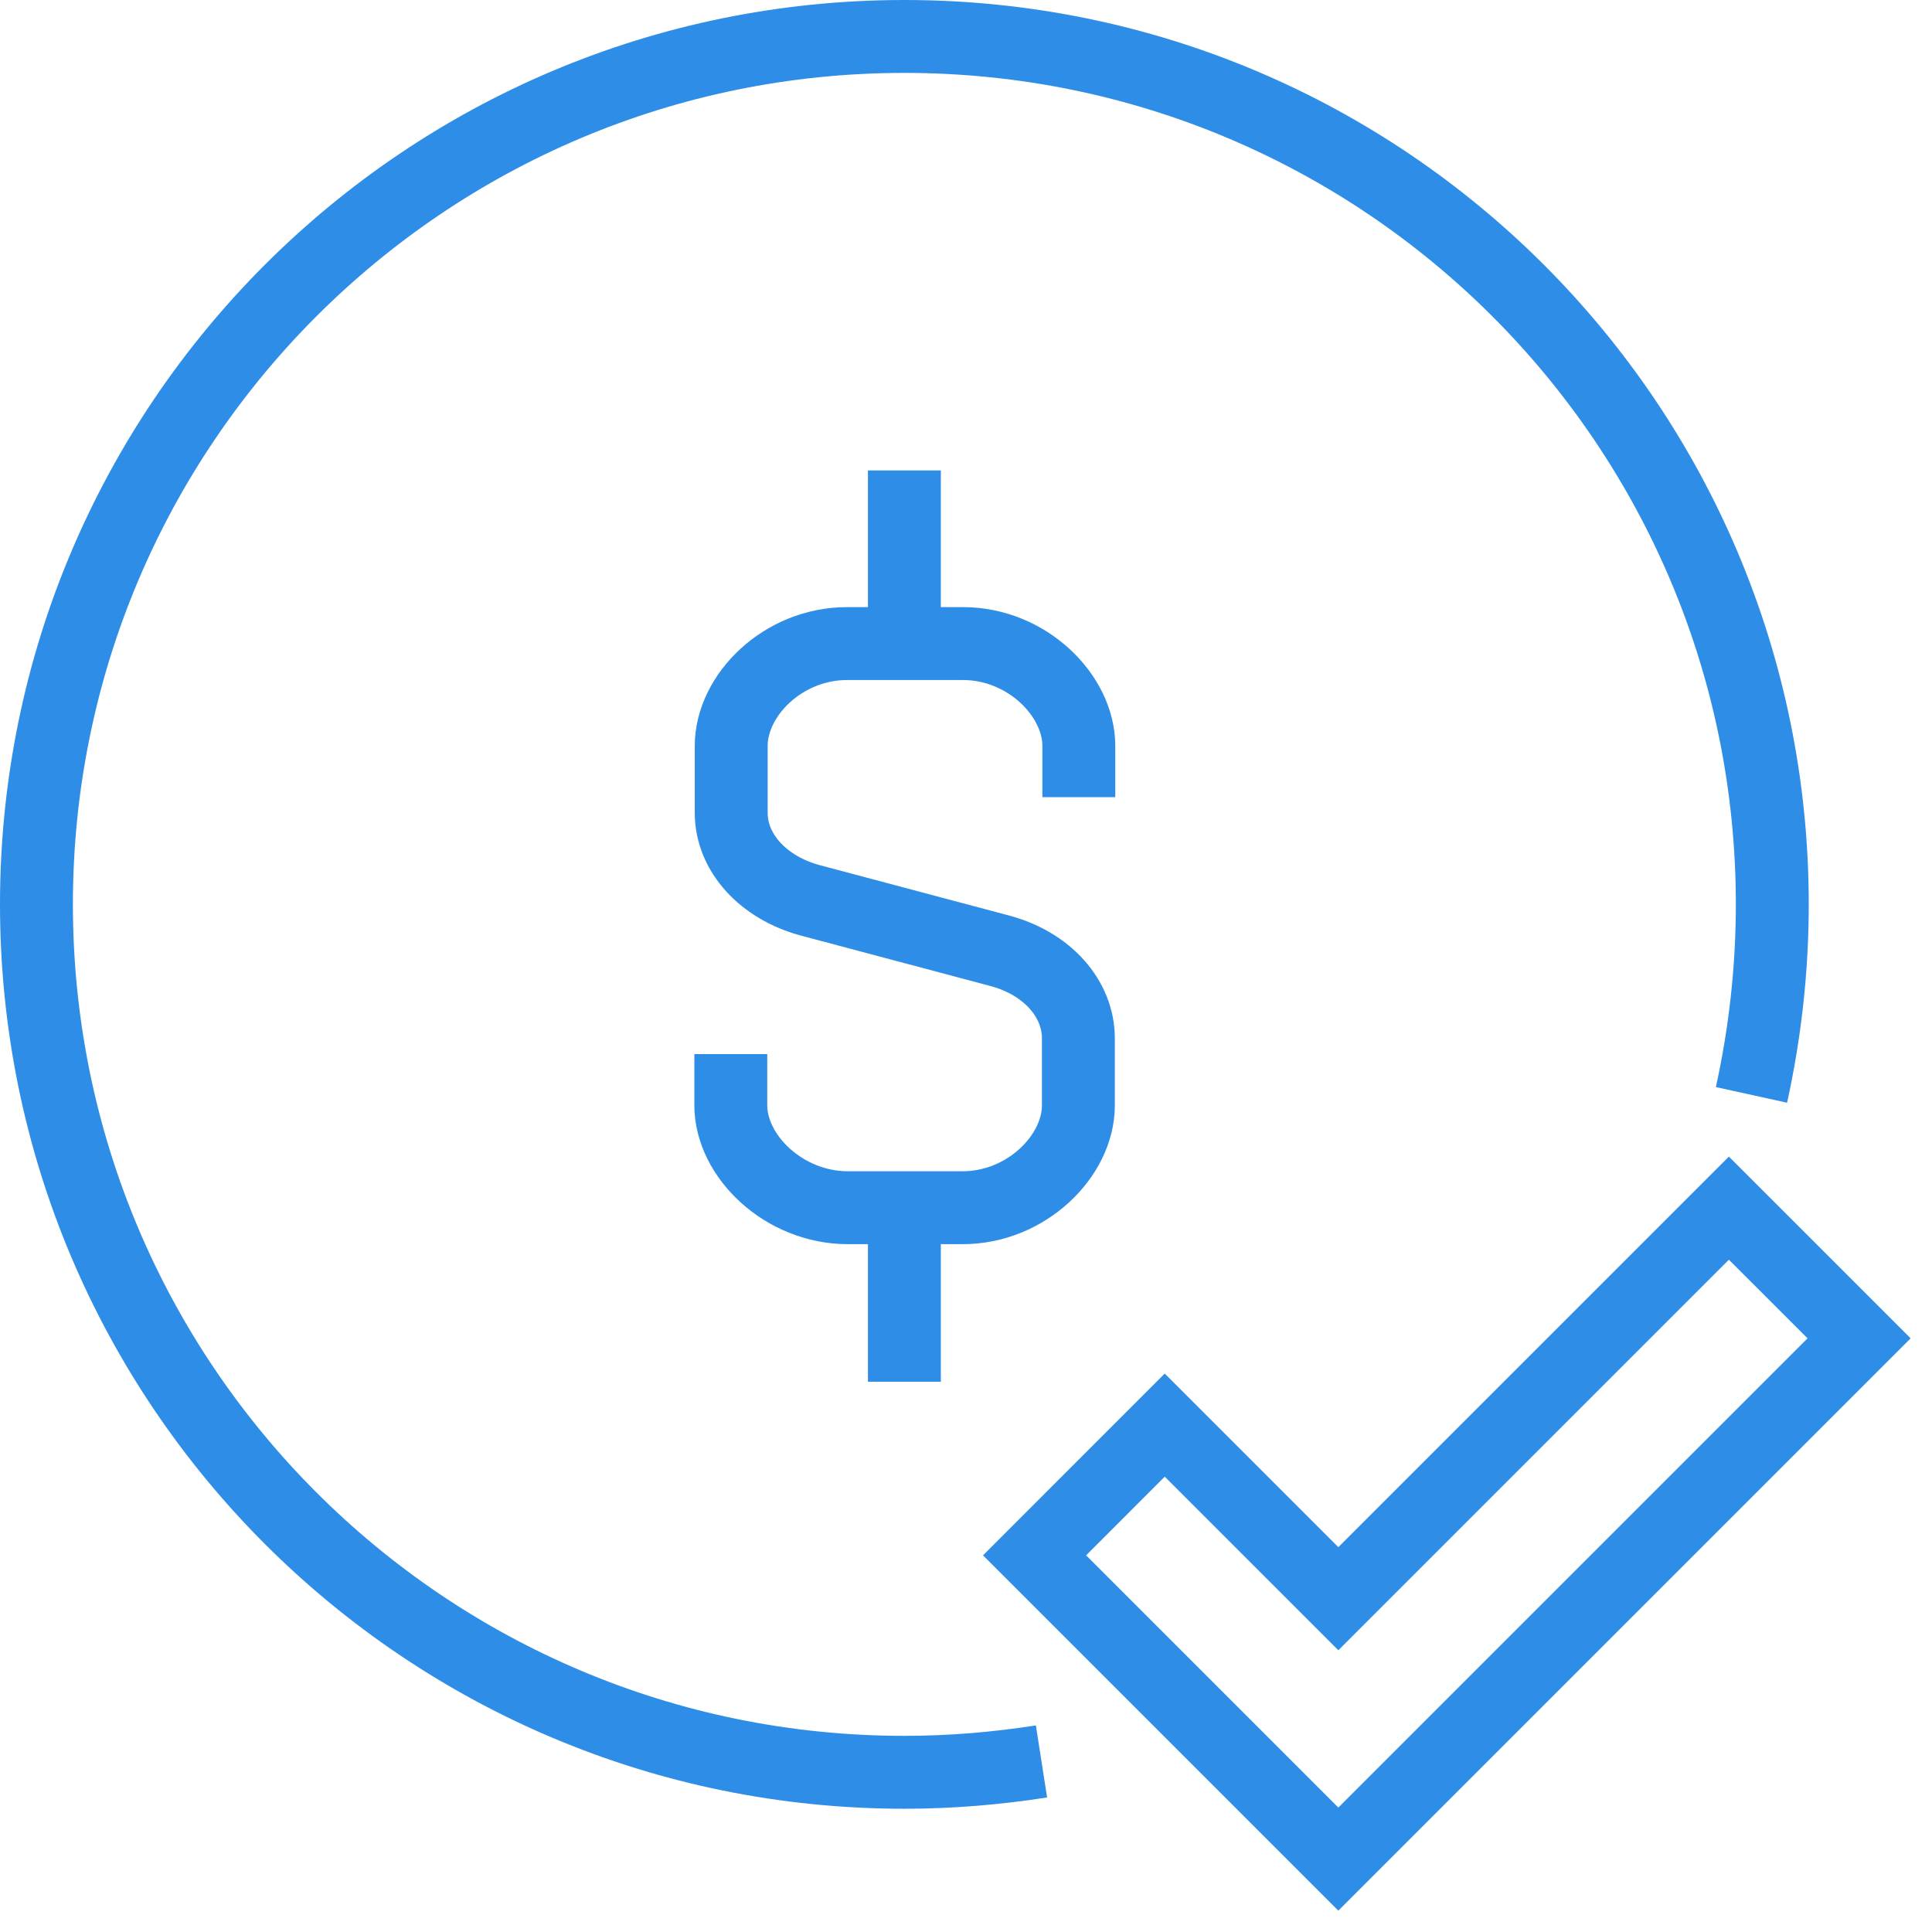
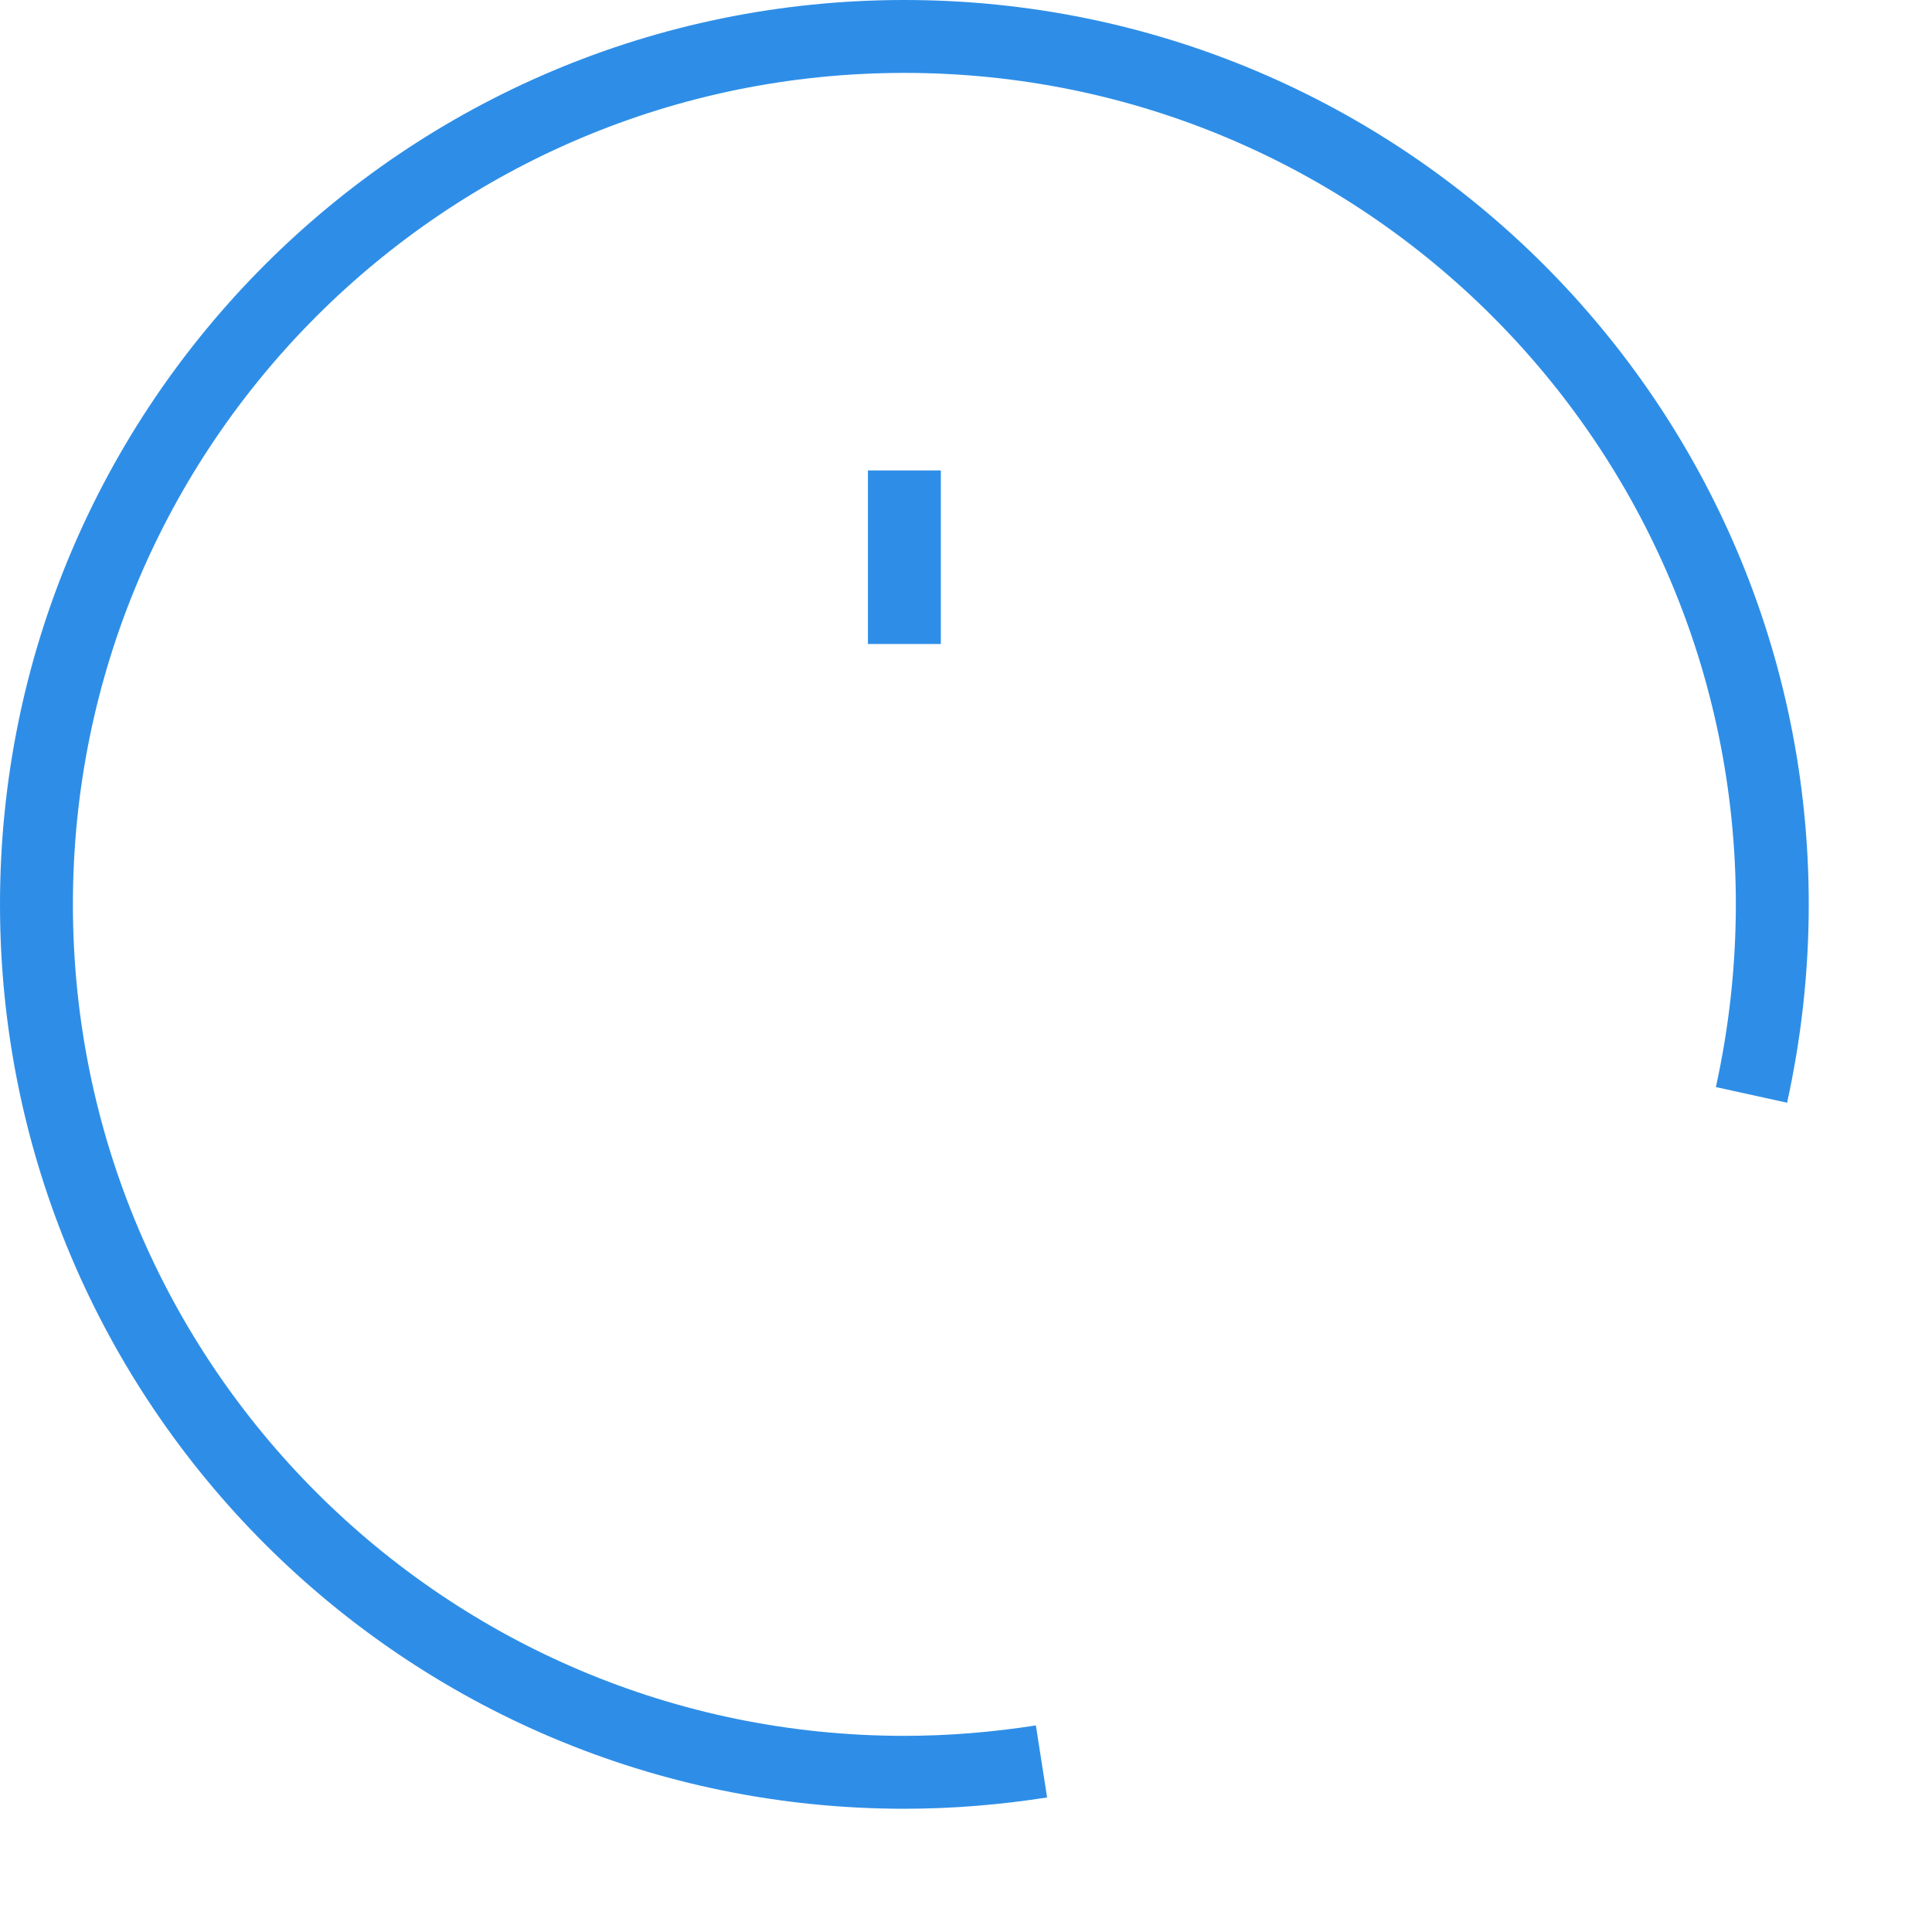
<svg xmlns="http://www.w3.org/2000/svg" width="53" height="53" viewBox="0 0 53 53" fill="none">
-   <path d="M51 36.714L47.428 33.143L36.714 43.857L31.952 39.095L28.381 42.667L36.714 51L51 36.714Z" stroke="#2E8EE7" stroke-width="2" stroke-miterlimit="10" />
  <path d="M28.571 48.321C27.345 48.512 26.095 48.619 24.809 48.619C11.655 48.619 1 37.964 1 24.809C1 11.655 11.655 1 24.809 1C37.964 1 48.619 11.655 48.619 24.809C48.619 26.607 48.417 28.357 48.048 30.036" stroke="#2E8EE7" stroke-width="2" stroke-miterlimit="10" />
-   <path d="M20.048 28.917V30.322C20.048 31.714 21.5 33.131 23.262 33.131H26.405C28.155 33.131 29.583 31.714 29.583 30.322V28.488C29.583 27.393 28.726 26.429 27.429 26.083L22.238 24.702C20.941 24.357 20.059 23.393 20.059 22.298V20.464C20.059 19.072 21.476 17.655 23.238 17.655H26.417C28.167 17.655 29.595 19.072 29.595 20.464V21.869" stroke="#2E8EE7" stroke-width="2" stroke-miterlimit="10" />
-   <path d="M24.81 33.143V37.905" stroke="#2E8EE7" stroke-width="2" stroke-miterlimit="10" />
  <path d="M24.81 12.905V17.667" stroke="#2E8EE7" stroke-width="2" stroke-miterlimit="10" />
</svg>